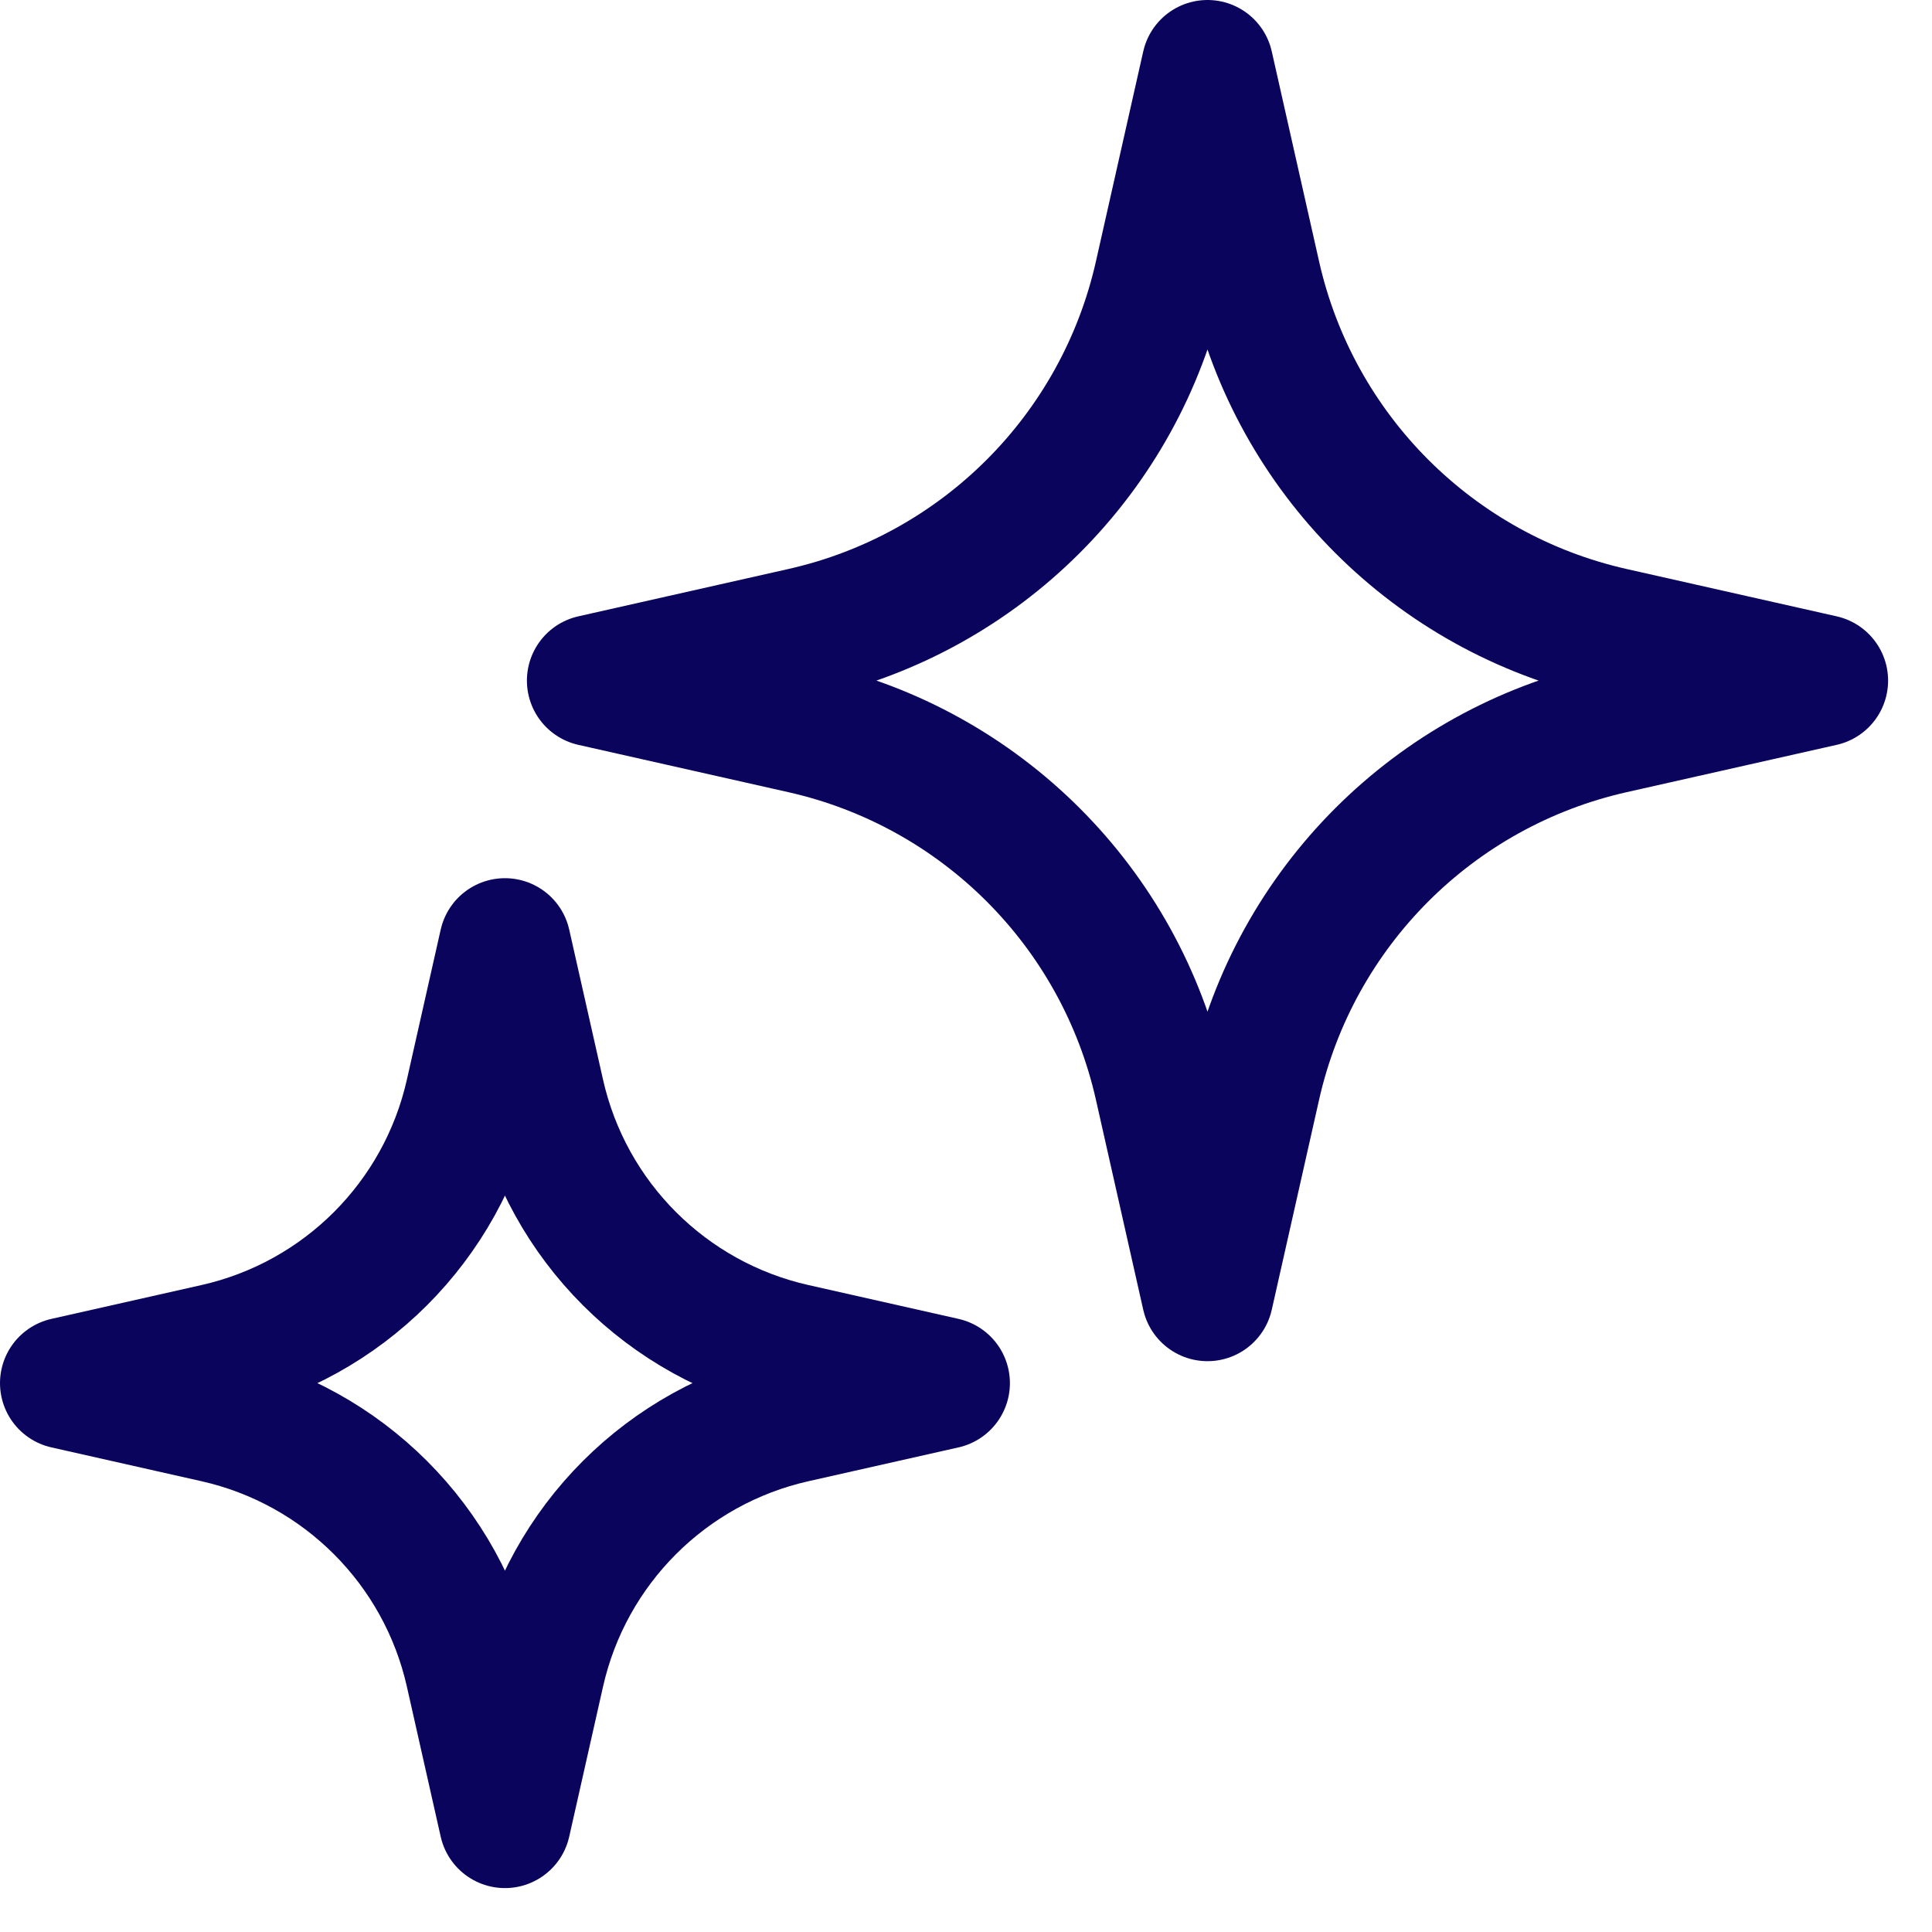
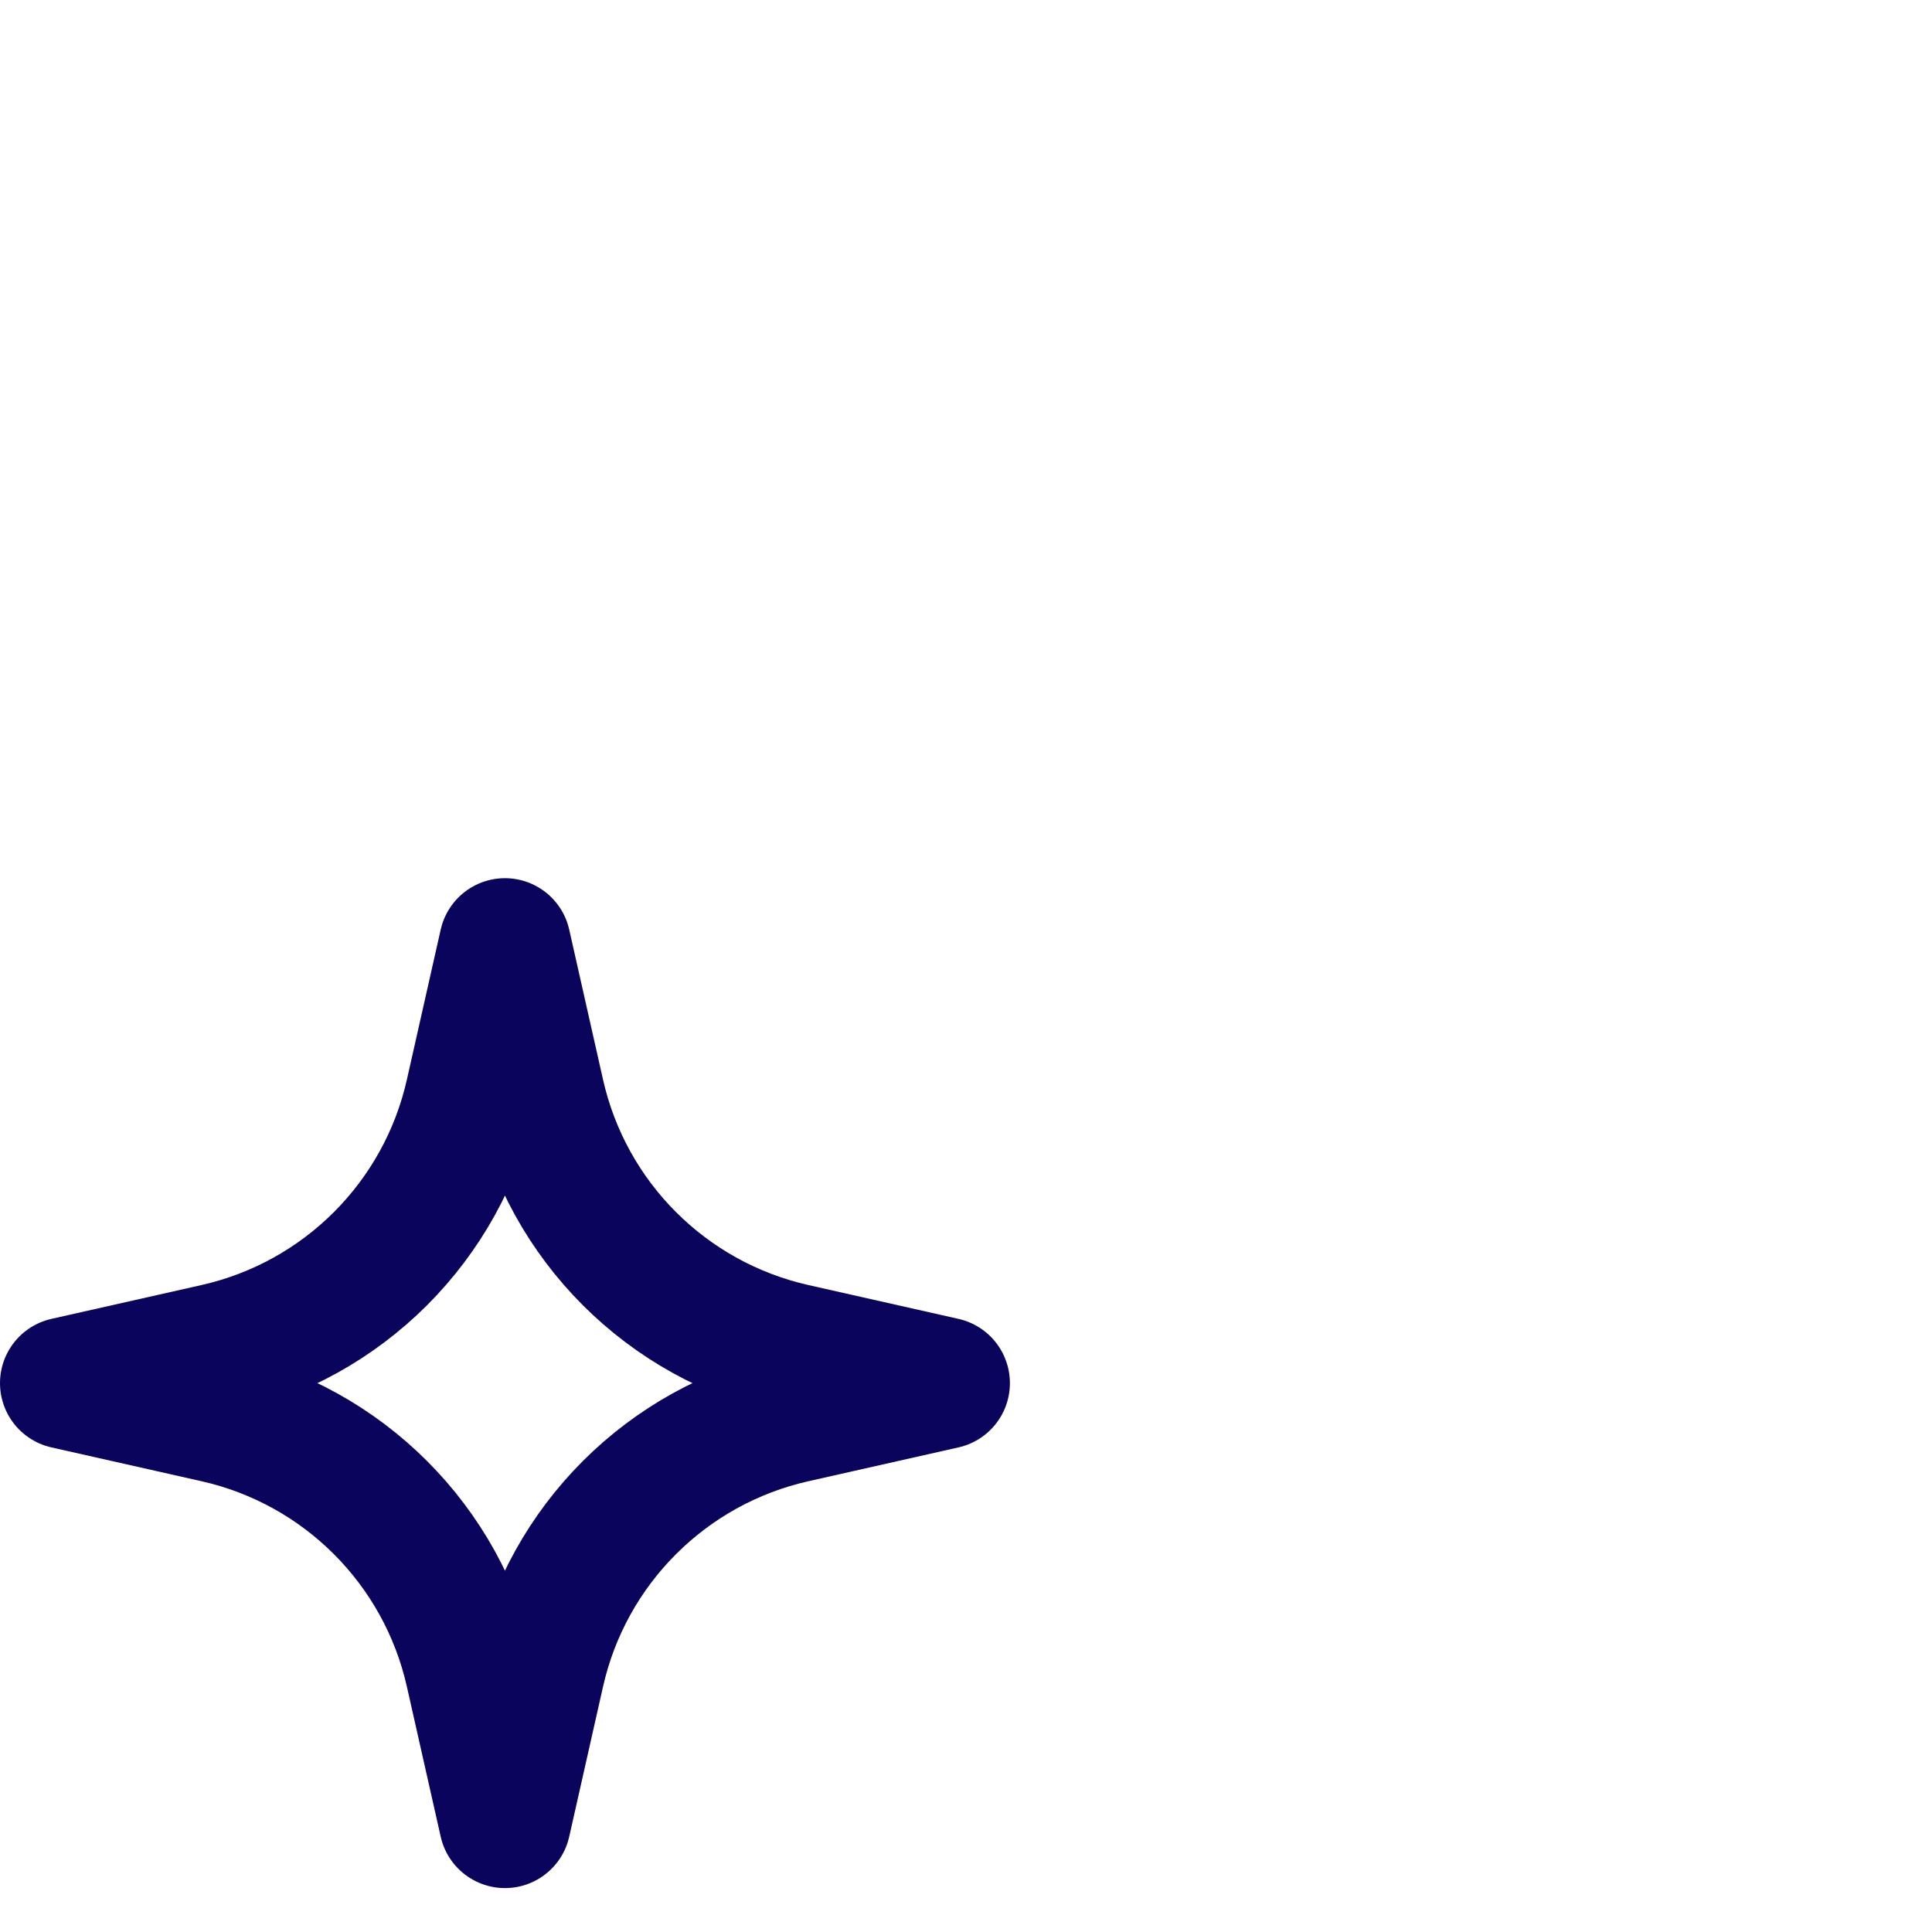
<svg xmlns="http://www.w3.org/2000/svg" width="22" height="22" viewBox="0 0 22 22" fill="none">
-   <path d="M13.75 0.75L14.289 3.142C14.746 5.17 16.33 6.754 18.358 7.211L20.75 7.75L18.358 8.289C16.33 8.746 14.746 10.33 14.289 12.358L13.75 14.75L13.211 12.358C12.754 10.33 11.17 8.746 9.142 8.289L6.75 7.75L9.142 7.211C11.17 6.754 12.754 5.17 13.211 3.142L13.75 0.75Z" stroke="#0B045D" stroke-width="1.5" stroke-linejoin="round" />
-   <path d="M5.75 10.75L6.135 12.458C6.461 13.907 7.593 15.039 9.042 15.365L10.75 15.75L9.042 16.135C7.593 16.461 6.461 17.593 6.135 19.042L5.75 20.75L5.365 19.042C5.039 17.593 3.907 16.461 2.458 16.135L0.75 15.75L2.458 15.365C3.907 15.039 5.039 13.907 5.365 12.458L5.75 10.75Z" stroke="#0B045D" stroke-width="1.5" stroke-linejoin="round" />
+   <path d="M5.75 10.75L6.135 12.458C6.461 13.907 7.593 15.039 9.042 15.365L10.75 15.75L9.042 16.135C7.593 16.461 6.461 17.593 6.135 19.042L5.75 20.75L5.365 19.042C5.039 17.593 3.907 16.461 2.458 16.135L0.75 15.75L2.458 15.365C3.907 15.039 5.039 13.907 5.365 12.458Z" stroke="#0B045D" stroke-width="1.5" stroke-linejoin="round" />
</svg>